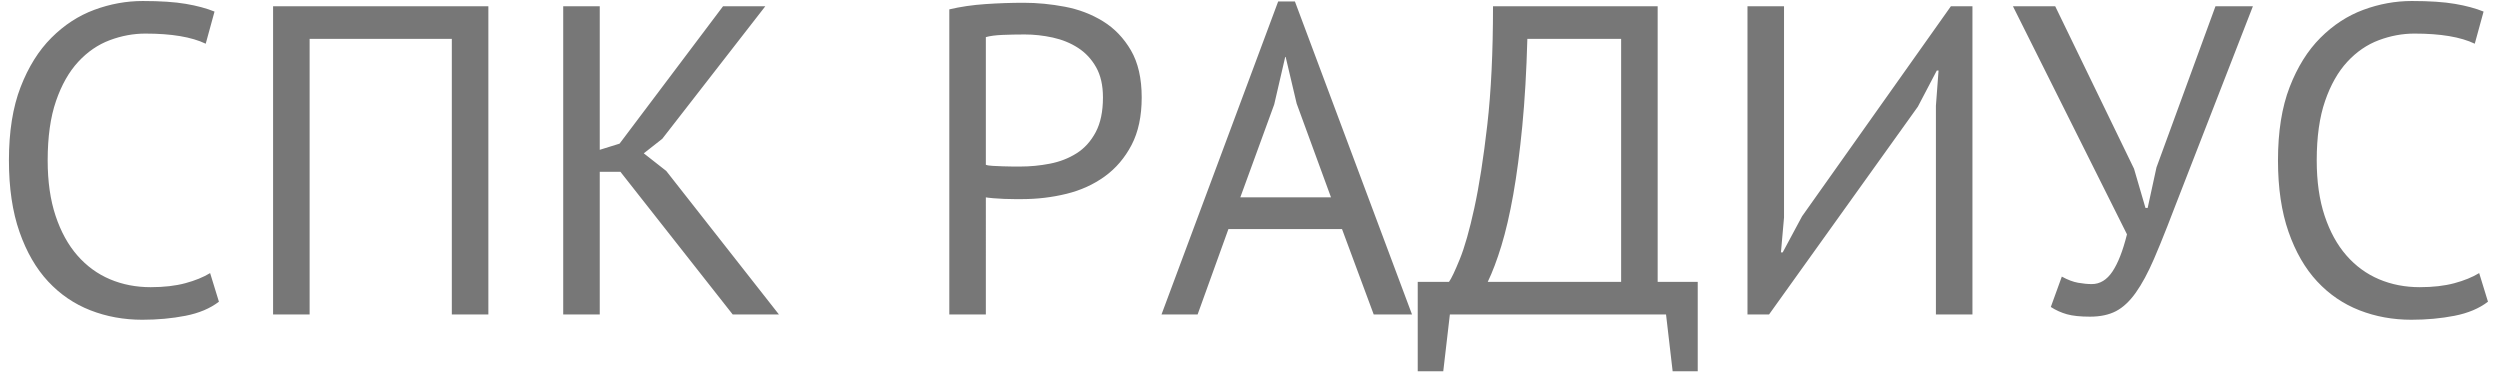
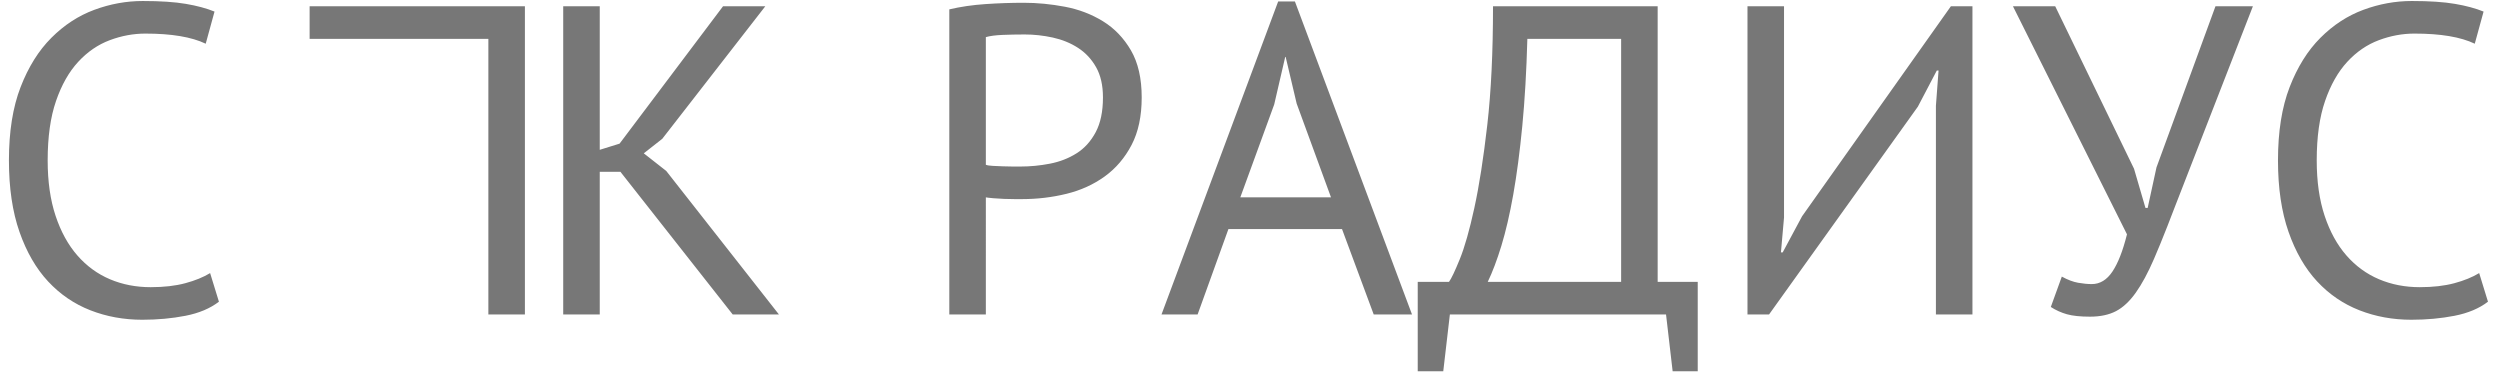
<svg xmlns="http://www.w3.org/2000/svg" width="159" height="24" viewBox="0 0 159 24">
  <g fill="none" fill-rule="evenodd">
    <g fill="#777" fill-rule="nonzero">
-       <path d="M572.924 2340.188c-.56.43-1.27.728-2.128.896-.859.168-1.773.252-2.744.252-1.176 0-2.277-.2-3.304-.602-1.027-.401-1.923-1.013-2.688-1.834-.765-.821-1.372-1.871-1.82-3.15-.448-1.279-.672-2.795-.672-4.55 0-1.83.247-3.383.742-4.662s1.148-2.324 1.96-3.136c.812-.812 1.722-1.405 2.73-1.778s2.035-.56 3.08-.56c1.12 0 2.035.06 2.744.182.71.121 1.316.285 1.82.49l-.56 2.044c-.896-.43-2.175-.644-3.836-.644-.765 0-1.521.14-2.268.42-.747.28-1.414.737-2.002 1.372-.588.635-1.06 1.465-1.414 2.492-.355 1.027-.532 2.287-.532 3.78 0 1.344.168 2.52.504 3.528.336 1.008.798 1.848 1.386 2.52.588.672 1.279 1.176 2.072 1.512.793.336 1.657.504 2.59.504.84 0 1.573-.084 2.198-.252.625-.168 1.153-.383 1.582-.644l.56 1.82zm14.812-16.716h-9.044V2341h-2.324v-19.6h13.692v19.6h-2.324v-17.528zm10.724 8.456h-1.316V2341h-2.324v-19.6h2.324v9.128l1.26-.392 6.58-8.736h2.688l-6.552 8.428-1.176.924 1.428 1.12 7.168 9.128h-2.94l-7.14-9.072zm20.916-10.332c.71-.168 1.475-.28 2.296-.336.821-.056 1.633-.084 2.436-.084.859 0 1.731.084 2.618.252.887.168 1.694.476 2.422.924.728.448 1.32 1.064 1.778 1.848.457.784.686 1.783.686 2.996 0 1.195-.215 2.203-.644 3.024-.43.821-.999 1.489-1.708 2.002-.71.513-1.521.882-2.436 1.106-.915.224-1.857.336-2.828.336h-.462c-.215 0-.439-.005-.672-.014-.233-.01-.462-.023-.686-.042l-.333-.034c-.058-.007-.106-.015-.143-.022V2341h-2.324v-19.404zm4.788 1.596c-.485 0-.952.01-1.4.028-.448.019-.803.065-1.064.14v8.12c.093.037.243.06.448.07l.644.028c.224.01.439.014.644.014h.448c.635 0 1.265-.06 1.89-.182.625-.121 1.19-.34 1.694-.658.504-.317.91-.765 1.218-1.344.308-.579.462-1.316.462-2.212 0-.765-.145-1.405-.434-1.918-.29-.513-.672-.924-1.148-1.232-.476-.308-1.013-.527-1.61-.658-.597-.13-1.195-.196-1.792-.196zm20.188 12.376h-7.224l-1.96 5.432h-2.296l7.42-19.908h1.064l7.448 19.908h-2.436l-2.016-5.432zm-6.468-2.016h5.768l-2.184-5.964-.7-2.968h-.028l-.7 3.024-2.156 5.908zm29.092 11.06h-1.596l-.42-3.612h-13.748l-.42 3.612h-1.624v-5.684h1.988c.15-.205.378-.686.686-1.442.308-.756.616-1.839.924-3.248.308-1.41.583-3.173.826-5.292.243-2.119.364-4.634.364-7.546h10.472v17.528h2.548v5.684zm-4.872-5.684v-15.456h-5.964c-.056 2.053-.163 3.901-.322 5.544-.159 1.643-.35 3.094-.574 4.354-.224 1.26-.476 2.347-.756 3.262s-.57 1.68-.868 2.296h8.484zm20.02-11.2l.168-2.24h-.112l-1.204 2.296-9.464 13.216h-1.372v-19.6h2.324v13.44l-.196 2.212h.112l1.232-2.296 9.464-13.356h1.372v19.6h-2.324v-13.272zm12.6 4.004l.728 2.492h.14l.56-2.576 3.752-10.248h2.38l-4.956 12.74-.484 1.252c-.309.786-.59 1.475-.846 2.066-.383.887-.77 1.605-1.162 2.156-.392.55-.812.943-1.26 1.176-.448.233-.999.35-1.652.35-.616 0-1.106-.051-1.47-.154-.364-.103-.705-.257-1.022-.462l.7-1.932c.373.205.719.336 1.036.392.317.056.607.084.868.084.523 0 .961-.266 1.316-.798.355-.532.663-1.32.924-2.366l-7.252-14.504h2.688l5.012 10.332zm22.512 8.456c-.56.43-1.27.728-2.128.896-.859.168-1.773.252-2.744.252-1.176 0-2.277-.2-3.304-.602-1.027-.401-1.923-1.013-2.688-1.834-.765-.821-1.372-1.871-1.82-3.15-.448-1.279-.672-2.795-.672-4.55 0-1.83.247-3.383.742-4.662s1.148-2.324 1.96-3.136c.812-.812 1.722-1.405 2.73-1.778s2.035-.56 3.08-.56c1.12 0 2.035.06 2.744.182.71.121 1.316.285 1.82.49l-.56 2.044c-.896-.43-2.175-.644-3.836-.644-.765 0-1.521.14-2.268.42-.747.28-1.414.737-2.002 1.372-.588.635-1.06 1.465-1.414 2.492-.355 1.027-.532 2.287-.532 3.78 0 1.344.168 2.52.504 3.528.336 1.008.798 1.848 1.386 2.52.588.672 1.279 1.176 2.072 1.512.793.336 1.657.504 2.59.504.84 0 1.573-.084 2.198-.252.625-.168 1.153-.383 1.582-.644l.56 1.82z" transform="translate(-559, -2321)" />
+       <path d="M572.924 2340.188c-.56.43-1.27.728-2.128.896-.859.168-1.773.252-2.744.252-1.176 0-2.277-.2-3.304-.602-1.027-.401-1.923-1.013-2.688-1.834-.765-.821-1.372-1.871-1.82-3.15-.448-1.279-.672-2.795-.672-4.55 0-1.83.247-3.383.742-4.662s1.148-2.324 1.96-3.136c.812-.812 1.722-1.405 2.73-1.778s2.035-.56 3.08-.56c1.12 0 2.035.06 2.744.182.71.121 1.316.285 1.82.49l-.56 2.044c-.896-.43-2.175-.644-3.836-.644-.765 0-1.521.14-2.268.42-.747.28-1.414.737-2.002 1.372-.588.635-1.06 1.465-1.414 2.492-.355 1.027-.532 2.287-.532 3.78 0 1.344.168 2.52.504 3.528.336 1.008.798 1.848 1.386 2.52.588.672 1.279 1.176 2.072 1.512.793.336 1.657.504 2.59.504.84 0 1.573-.084 2.198-.252.625-.168 1.153-.383 1.582-.644l.56 1.82zm14.812-16.716h-9.044V2341v-19.6h13.692v19.6h-2.324v-17.528zm10.724 8.456h-1.316V2341h-2.324v-19.6h2.324v9.128l1.26-.392 6.58-8.736h2.688l-6.552 8.428-1.176.924 1.428 1.12 7.168 9.128h-2.94l-7.14-9.072zm20.916-10.332c.71-.168 1.475-.28 2.296-.336.821-.056 1.633-.084 2.436-.084.859 0 1.731.084 2.618.252.887.168 1.694.476 2.422.924.728.448 1.32 1.064 1.778 1.848.457.784.686 1.783.686 2.996 0 1.195-.215 2.203-.644 3.024-.43.821-.999 1.489-1.708 2.002-.71.513-1.521.882-2.436 1.106-.915.224-1.857.336-2.828.336h-.462c-.215 0-.439-.005-.672-.014-.233-.01-.462-.023-.686-.042l-.333-.034c-.058-.007-.106-.015-.143-.022V2341h-2.324v-19.404zm4.788 1.596c-.485 0-.952.01-1.4.028-.448.019-.803.065-1.064.14v8.12c.093.037.243.06.448.07l.644.028c.224.01.439.014.644.014h.448c.635 0 1.265-.06 1.89-.182.625-.121 1.19-.34 1.694-.658.504-.317.91-.765 1.218-1.344.308-.579.462-1.316.462-2.212 0-.765-.145-1.405-.434-1.918-.29-.513-.672-.924-1.148-1.232-.476-.308-1.013-.527-1.61-.658-.597-.13-1.195-.196-1.792-.196zm20.188 12.376h-7.224l-1.96 5.432h-2.296l7.42-19.908h1.064l7.448 19.908h-2.436l-2.016-5.432zm-6.468-2.016h5.768l-2.184-5.964-.7-2.968h-.028l-.7 3.024-2.156 5.908zm29.092 11.06h-1.596l-.42-3.612h-13.748l-.42 3.612h-1.624v-5.684h1.988c.15-.205.378-.686.686-1.442.308-.756.616-1.839.924-3.248.308-1.41.583-3.173.826-5.292.243-2.119.364-4.634.364-7.546h10.472v17.528h2.548v5.684zm-4.872-5.684v-15.456h-5.964c-.056 2.053-.163 3.901-.322 5.544-.159 1.643-.35 3.094-.574 4.354-.224 1.26-.476 2.347-.756 3.262s-.57 1.68-.868 2.296h8.484zm20.02-11.2l.168-2.24h-.112l-1.204 2.296-9.464 13.216h-1.372v-19.6h2.324v13.44l-.196 2.212h.112l1.232-2.296 9.464-13.356h1.372v19.6h-2.324v-13.272zm12.6 4.004l.728 2.492h.14l.56-2.576 3.752-10.248h2.38l-4.956 12.74-.484 1.252c-.309.786-.59 1.475-.846 2.066-.383.887-.77 1.605-1.162 2.156-.392.55-.812.943-1.26 1.176-.448.233-.999.35-1.652.35-.616 0-1.106-.051-1.47-.154-.364-.103-.705-.257-1.022-.462l.7-1.932c.373.205.719.336 1.036.392.317.056.607.084.868.084.523 0 .961-.266 1.316-.798.355-.532.663-1.32.924-2.366l-7.252-14.504h2.688l5.012 10.332zm22.512 8.456c-.56.43-1.27.728-2.128.896-.859.168-1.773.252-2.744.252-1.176 0-2.277-.2-3.304-.602-1.027-.401-1.923-1.013-2.688-1.834-.765-.821-1.372-1.871-1.82-3.15-.448-1.279-.672-2.795-.672-4.55 0-1.83.247-3.383.742-4.662s1.148-2.324 1.96-3.136c.812-.812 1.722-1.405 2.73-1.778s2.035-.56 3.08-.56c1.12 0 2.035.06 2.744.182.71.121 1.316.285 1.82.49l-.56 2.044c-.896-.43-2.175-.644-3.836-.644-.765 0-1.521.14-2.268.42-.747.28-1.414.737-2.002 1.372-.588.635-1.06 1.465-1.414 2.492-.355 1.027-.532 2.287-.532 3.78 0 1.344.168 2.52.504 3.528.336 1.008.798 1.848 1.386 2.52.588.672 1.279 1.176 2.072 1.512.793.336 1.657.504 2.59.504.84 0 1.573-.084 2.198-.252.625-.168 1.153-.383 1.582-.644l.56 1.82z" transform="translate(-559, -2321)" />
    </g>
  </g>
</svg>